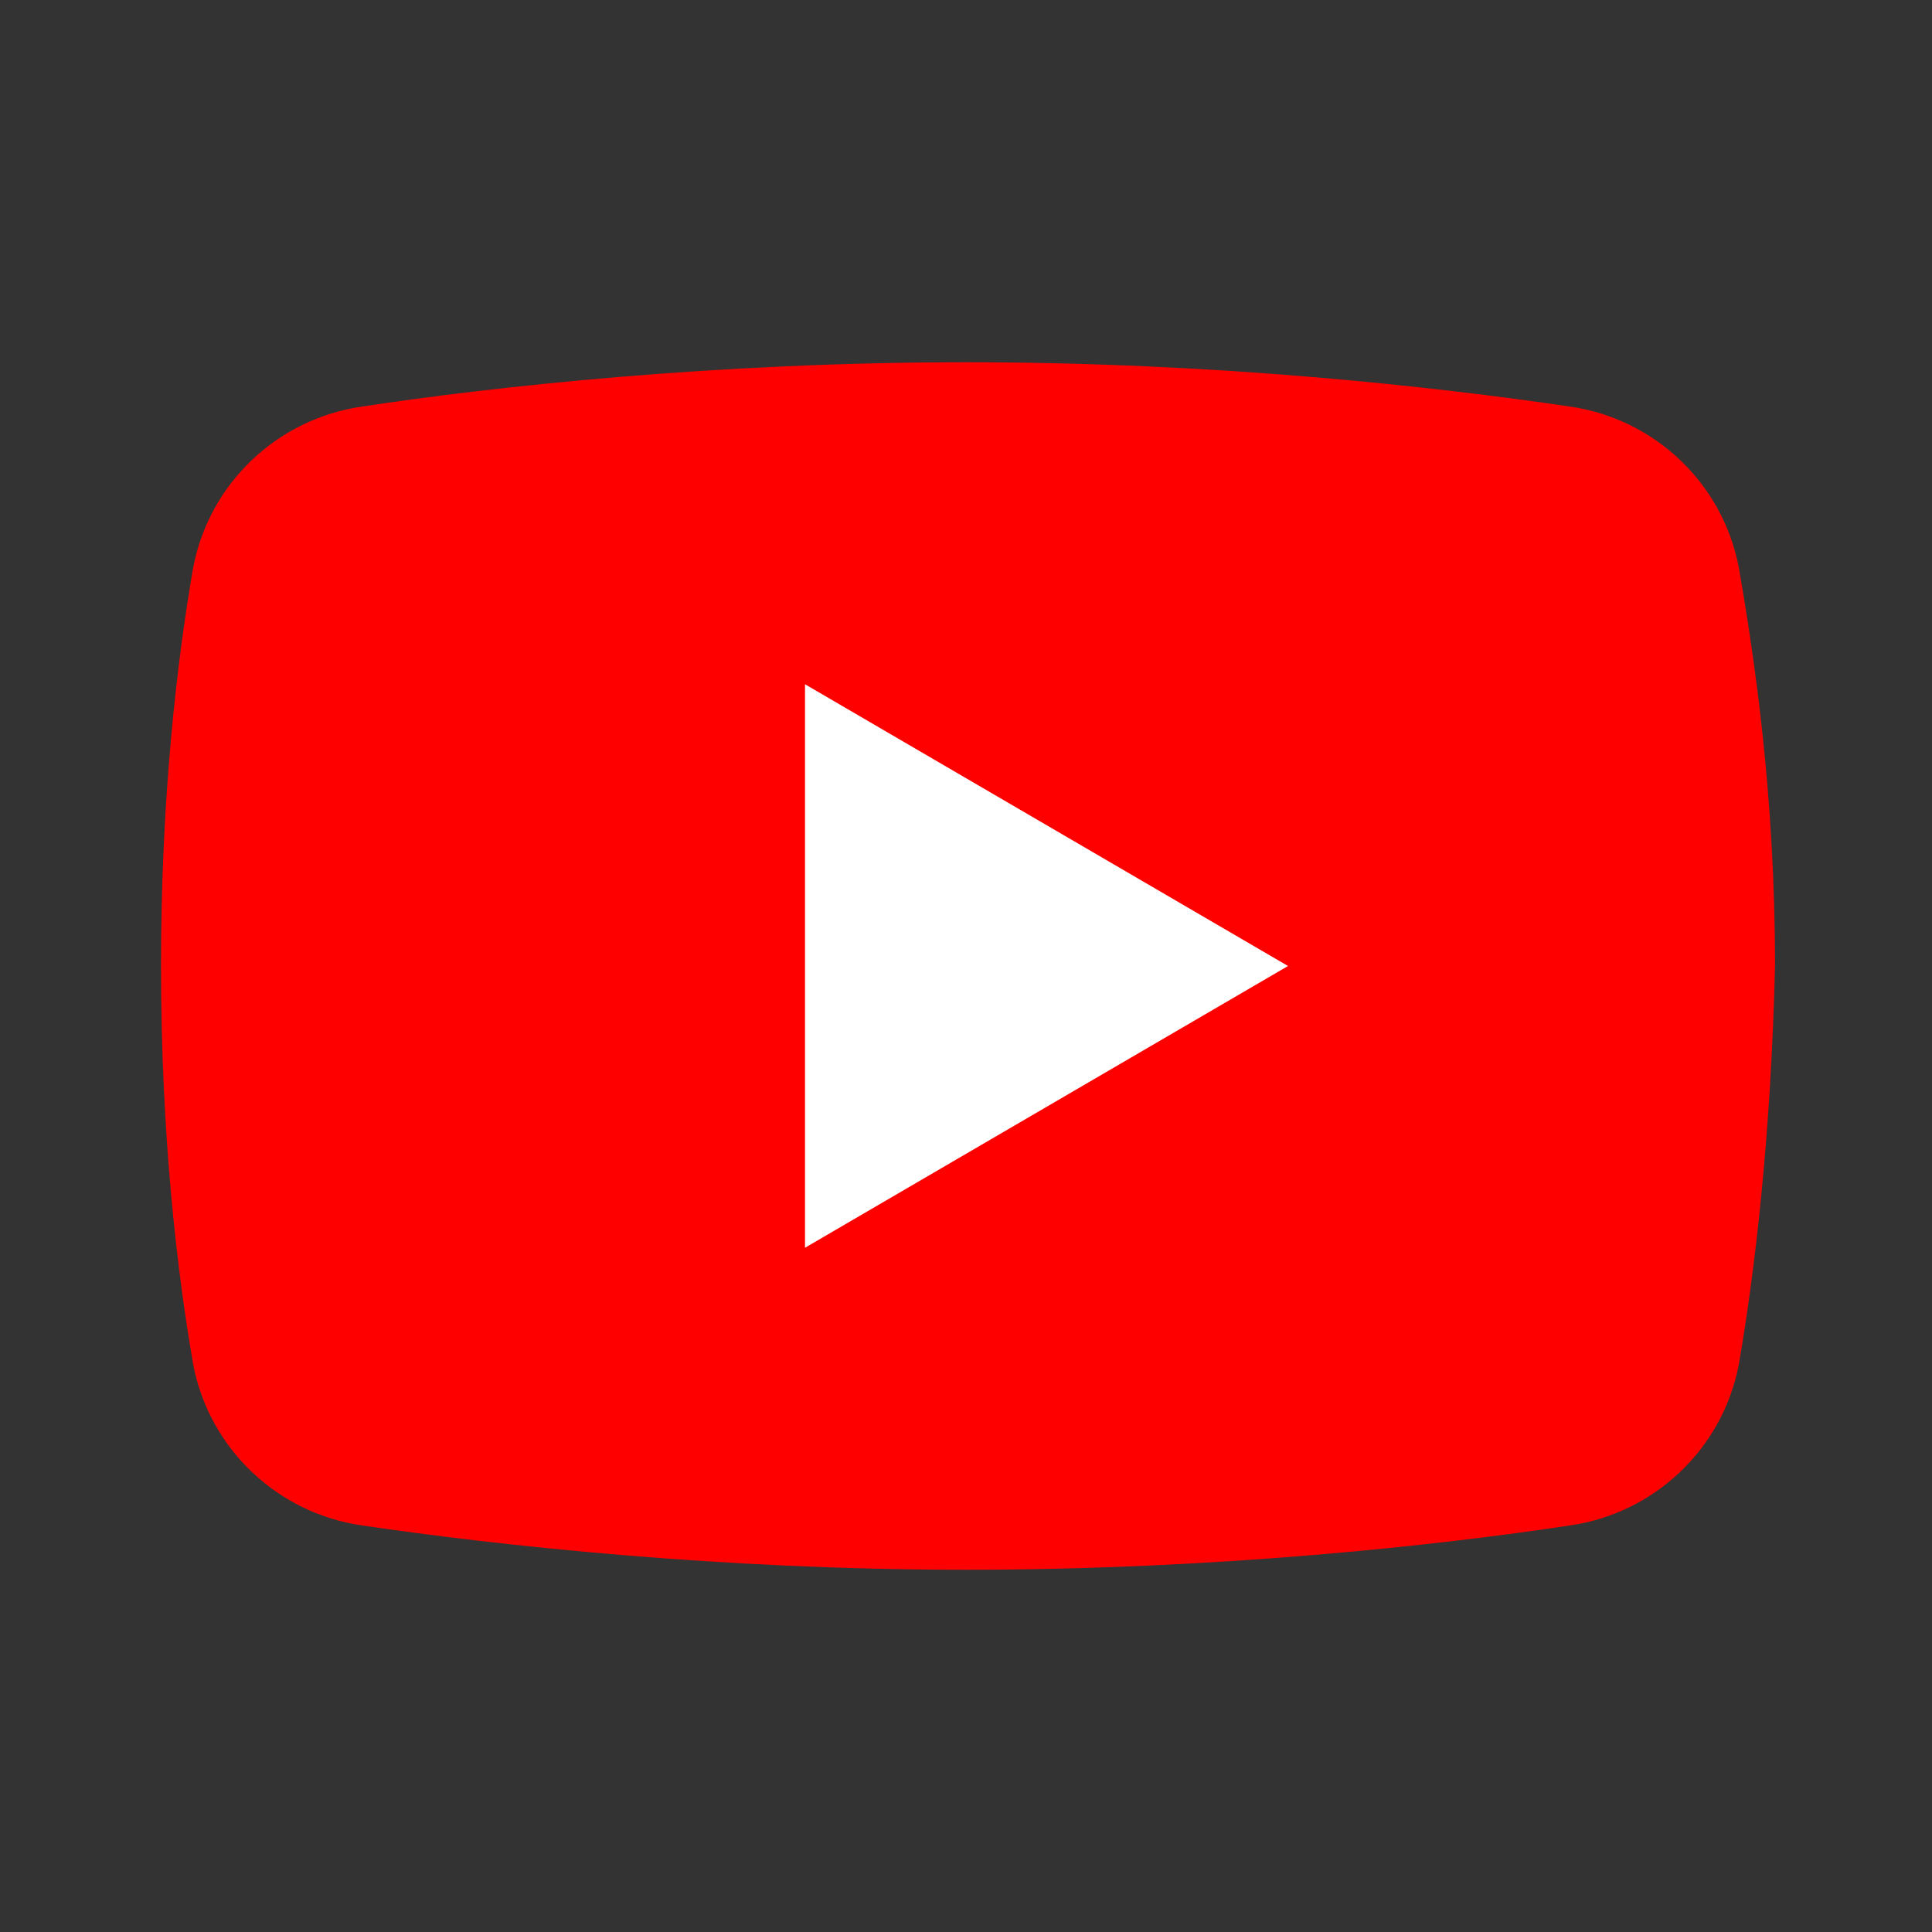
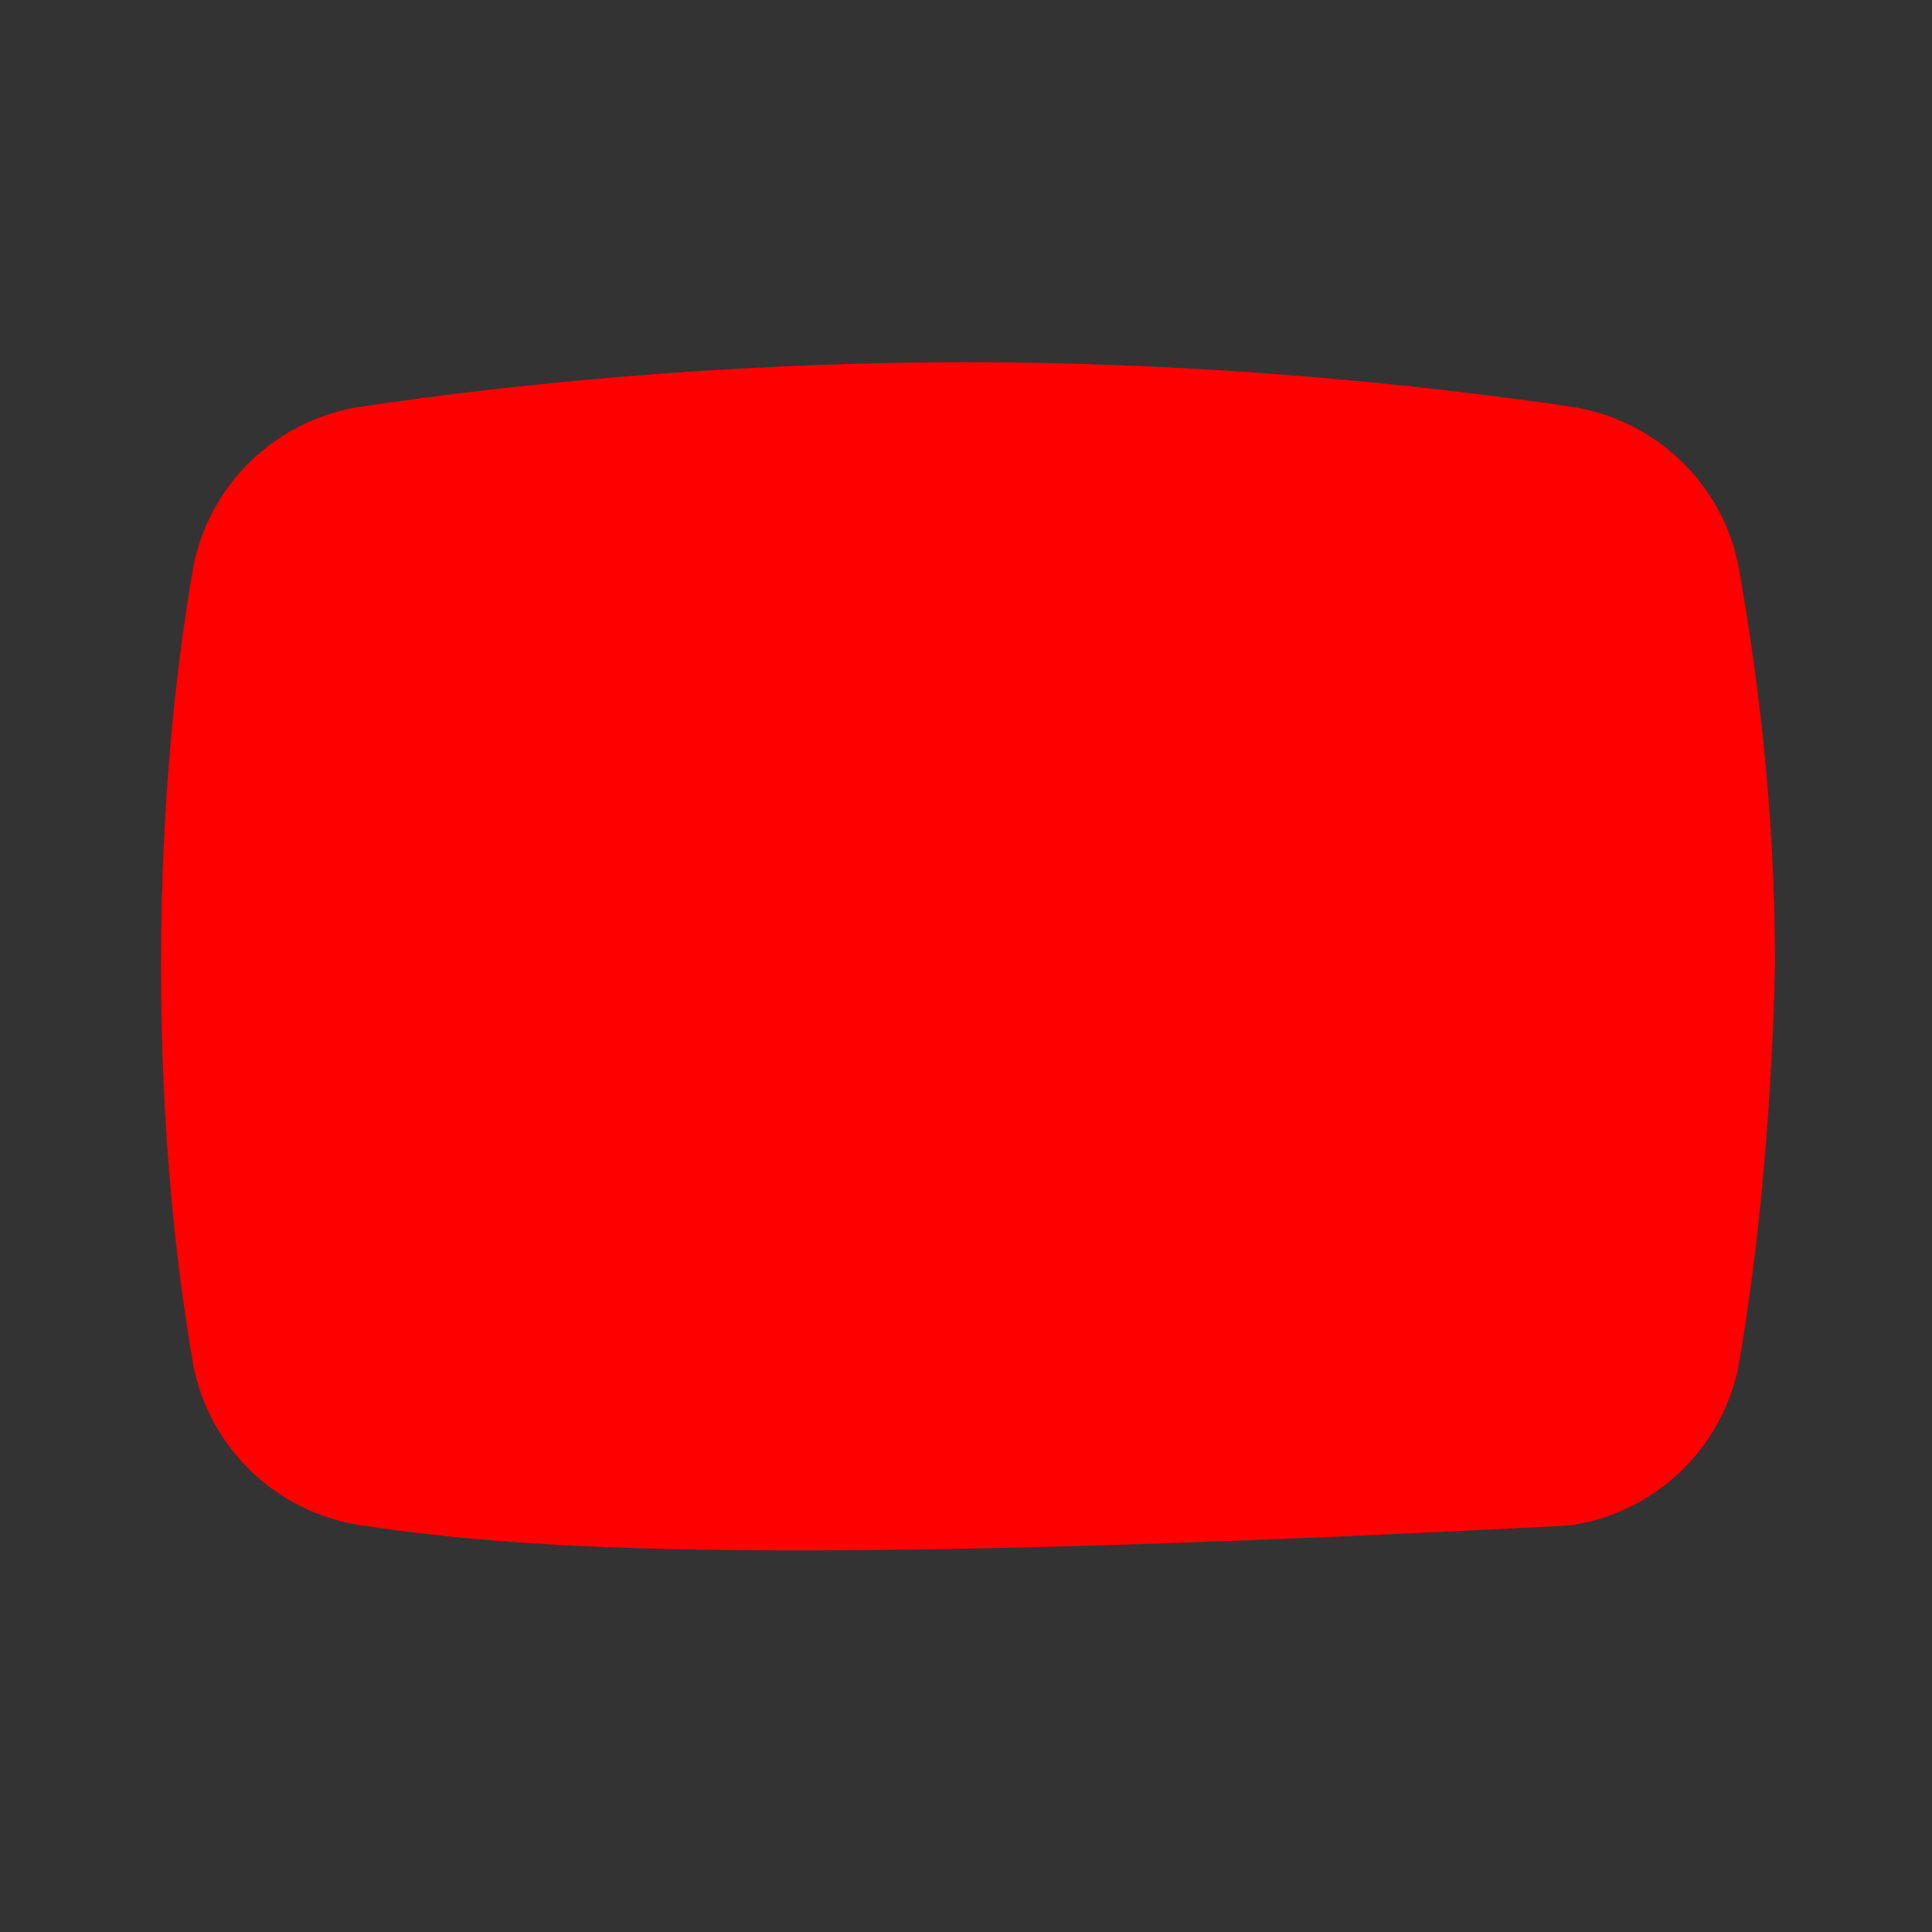
<svg xmlns="http://www.w3.org/2000/svg" width="48" height="48" viewBox="0 0 48 48" fill="none">
  <rect x="0" y="0" width="48" height="48" fill="#333333" stroke="none" />
-   <path d="M43.2 33.9C42.8 36 41.1 37.6 39 37.9C35.7 38.4 30.2 39 24 39C17.9 39 12.4 38.4 9 37.9C6.9 37.6 5.2 36 4.8 33.9C4.4 31.6 4 28.2 4 24C4 19.8 4.4 16.4 4.8 14.1C5.2 12 6.9 10.4 9 10.1C12.3 9.6 17.8 9 24 9C30.2 9 35.6 9.6 39 10.1C41.1 10.4 42.8 12 43.2 14.1C43.6 16.4 44.1 19.8 44.1 24C44 28.2 43.6 31.6 43.2 33.9Z" fill="#FF0000" />
-   <path d="M20 31V17L32 24L20 31Z" fill="white" />
+   <path d="M43.2 33.9C42.8 36 41.1 37.6 39 37.9C17.9 39 12.4 38.4 9 37.9C6.9 37.6 5.2 36 4.8 33.9C4.4 31.6 4 28.2 4 24C4 19.8 4.4 16.4 4.8 14.1C5.2 12 6.9 10.4 9 10.1C12.3 9.6 17.8 9 24 9C30.2 9 35.6 9.6 39 10.1C41.1 10.4 42.8 12 43.2 14.1C43.6 16.4 44.1 19.8 44.1 24C44 28.2 43.6 31.6 43.2 33.9Z" fill="#FF0000" />
</svg>